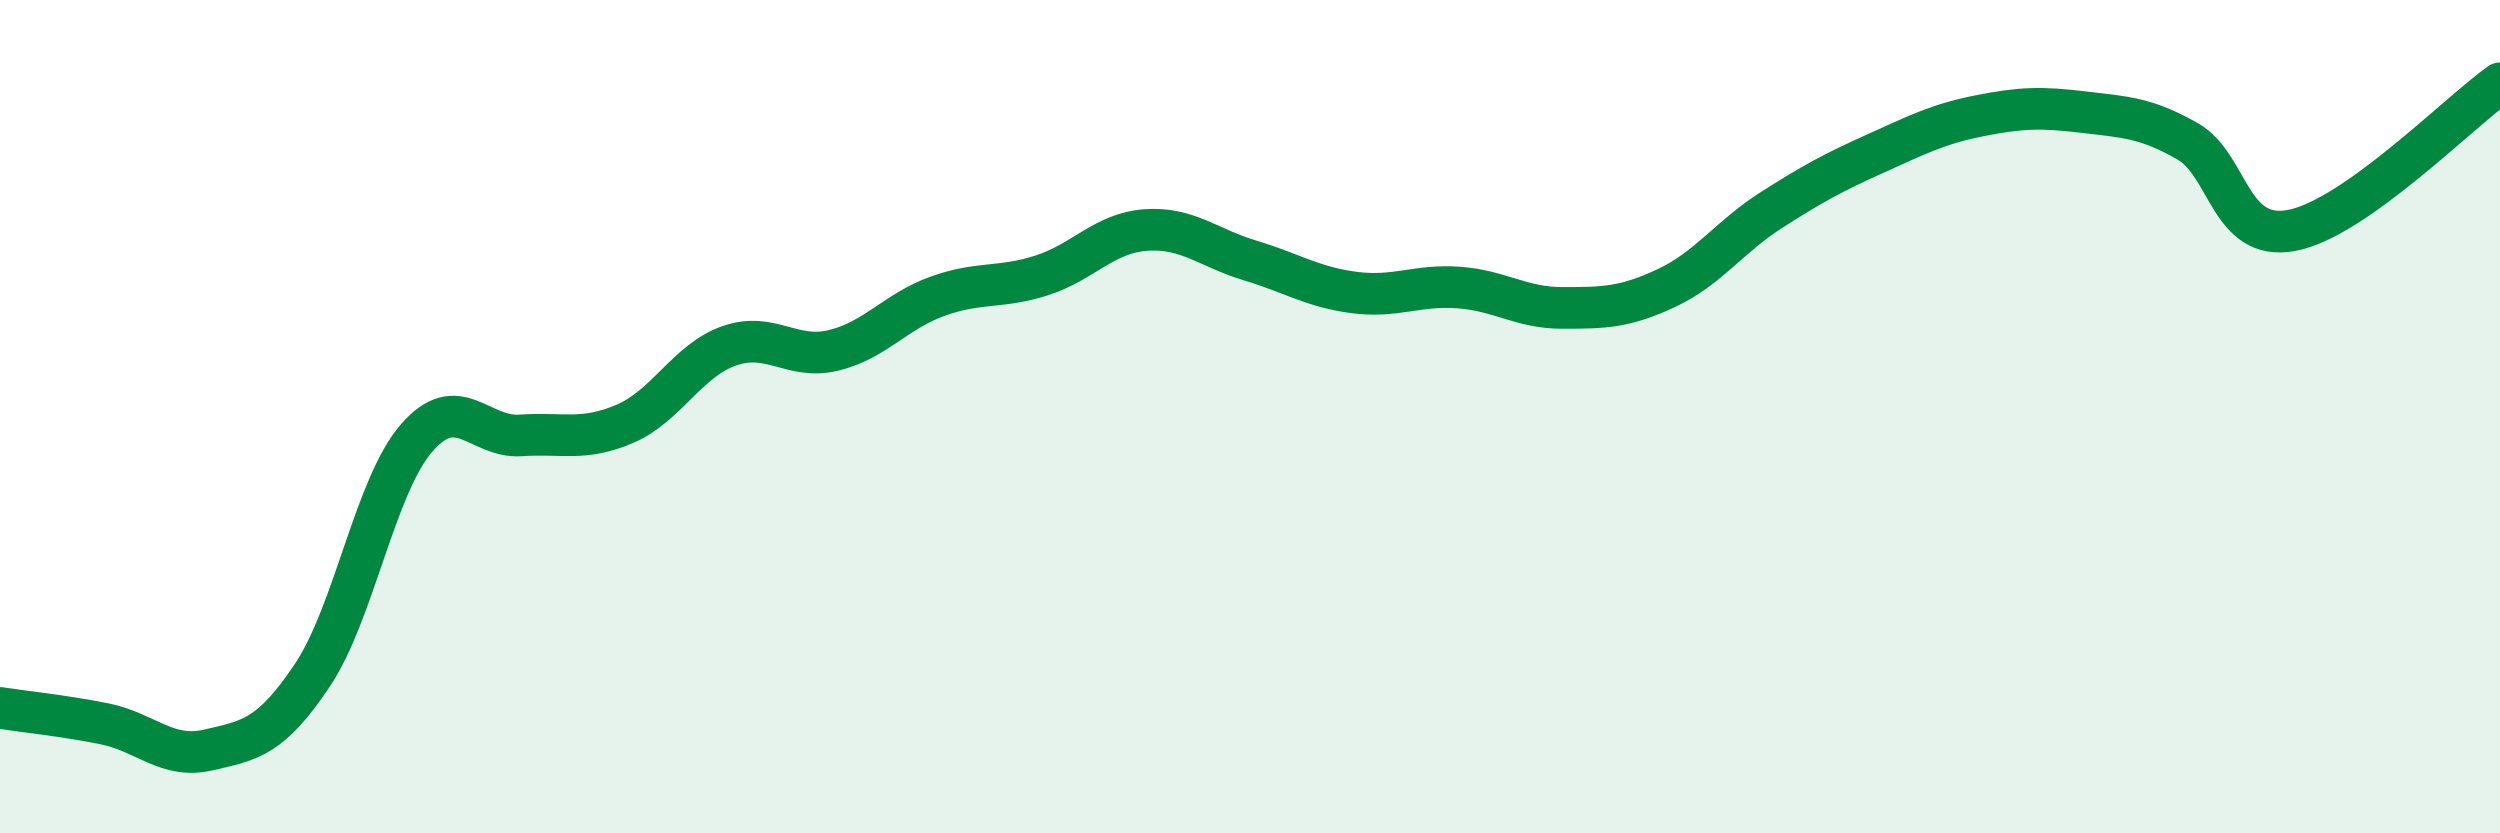
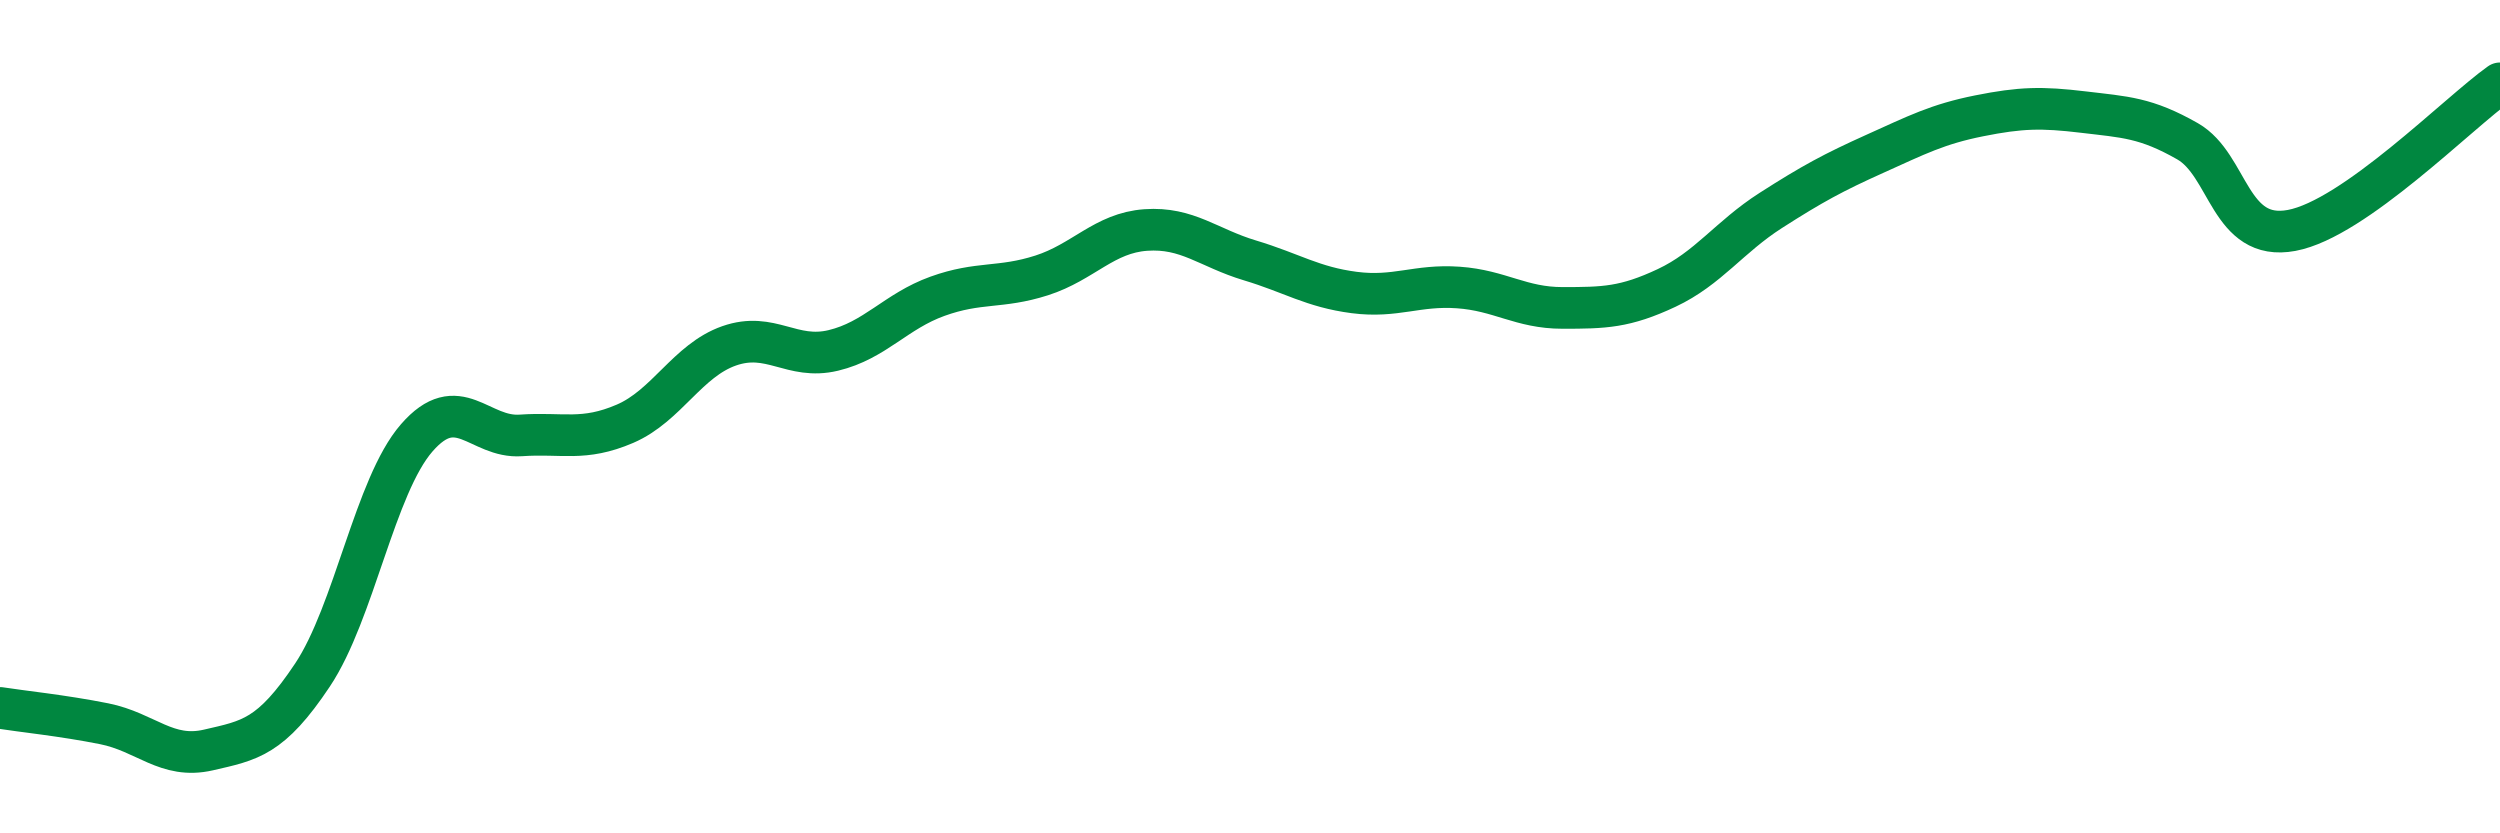
<svg xmlns="http://www.w3.org/2000/svg" width="60" height="20" viewBox="0 0 60 20">
-   <path d="M 0,16.99 C 0.5,17.07 1.5,17.17 2.5,17.37 C 3.5,17.57 4,18.23 5,18 C 6,17.77 6.5,17.7 7.5,16.2 C 8.5,14.7 9,11.66 10,10.51 C 11,9.36 11.5,10.52 12.5,10.45 C 13.5,10.38 14,10.6 15,10.17 C 16,9.74 16.5,8.65 17.5,8.3 C 18.5,7.95 19,8.65 20,8.41 C 21,8.17 21.5,7.47 22.5,7.11 C 23.5,6.75 24,6.93 25,6.61 C 26,6.29 26.5,5.59 27.5,5.52 C 28.5,5.45 29,5.95 30,6.25 C 31,6.55 31.5,6.89 32.5,7.02 C 33.5,7.15 34,6.83 35,6.9 C 36,6.97 36.5,7.39 37.5,7.39 C 38.5,7.39 39,7.38 40,6.91 C 41,6.44 41.5,5.69 42.5,5.05 C 43.5,4.41 44,4.14 45,3.69 C 46,3.24 46.5,2.98 47.5,2.78 C 48.5,2.58 49,2.57 50,2.69 C 51,2.81 51.5,2.82 52.5,3.39 C 53.5,3.96 53.5,5.81 55,5.53 C 56.5,5.25 59,2.71 60,2L60 20L0 20Z" fill="#008740" opacity="0.1" stroke-linecap="round" stroke-linejoin="round" />
  <path d="M 0,16.99 C 0.5,17.07 1.5,17.17 2.5,17.37 C 3.5,17.57 4,18.23 5,18 C 6,17.77 6.5,17.7 7.5,16.2 C 8.5,14.7 9,11.66 10,10.51 C 11,9.36 11.5,10.52 12.5,10.45 C 13.5,10.38 14,10.6 15,10.17 C 16,9.74 16.5,8.65 17.5,8.3 C 18.5,7.95 19,8.65 20,8.41 C 21,8.17 21.5,7.47 22.5,7.11 C 23.5,6.75 24,6.93 25,6.61 C 26,6.29 26.5,5.59 27.5,5.52 C 28.5,5.45 29,5.95 30,6.25 C 31,6.55 31.5,6.89 32.5,7.02 C 33.5,7.15 34,6.83 35,6.9 C 36,6.97 36.5,7.39 37.5,7.39 C 38.5,7.39 39,7.38 40,6.91 C 41,6.44 41.5,5.69 42.5,5.05 C 43.5,4.41 44,4.14 45,3.69 C 46,3.24 46.5,2.98 47.5,2.78 C 48.5,2.58 49,2.57 50,2.69 C 51,2.81 51.5,2.82 52.5,3.39 C 53.5,3.96 53.5,5.81 55,5.53 C 56.5,5.25 59,2.71 60,2" stroke="#008740" stroke-width="1" fill="none" stroke-linecap="round" stroke-linejoin="round" />
</svg>